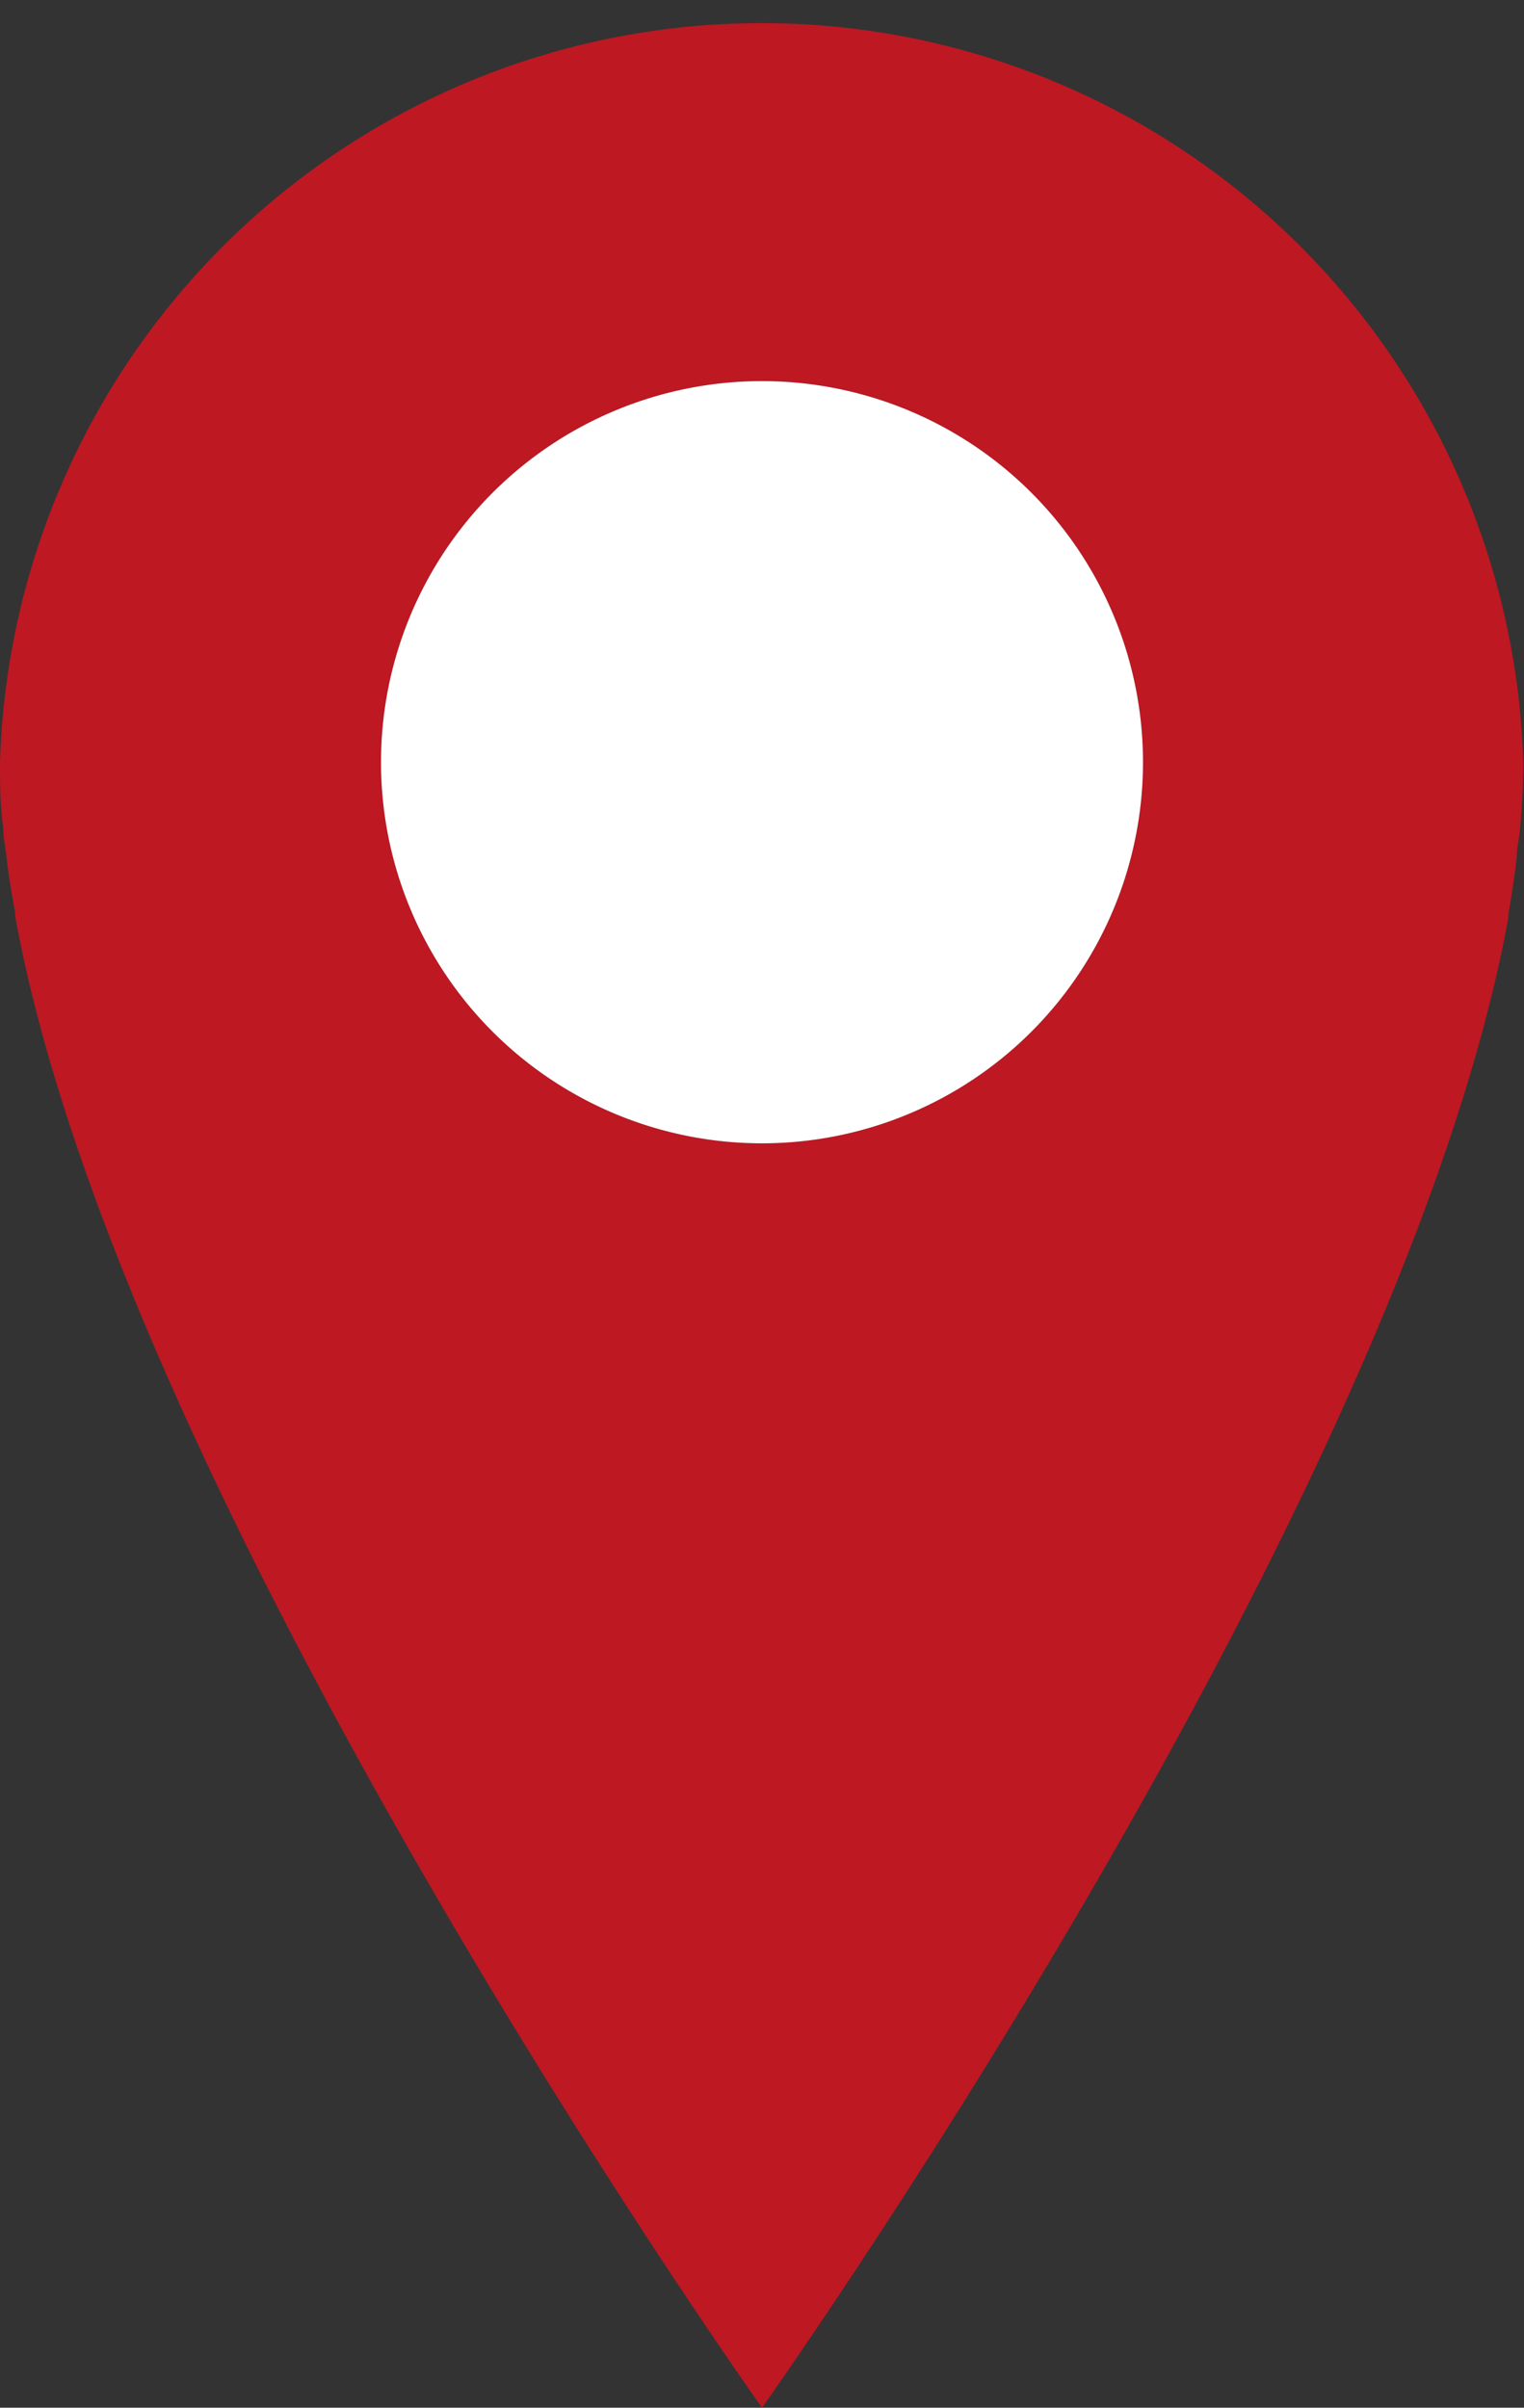
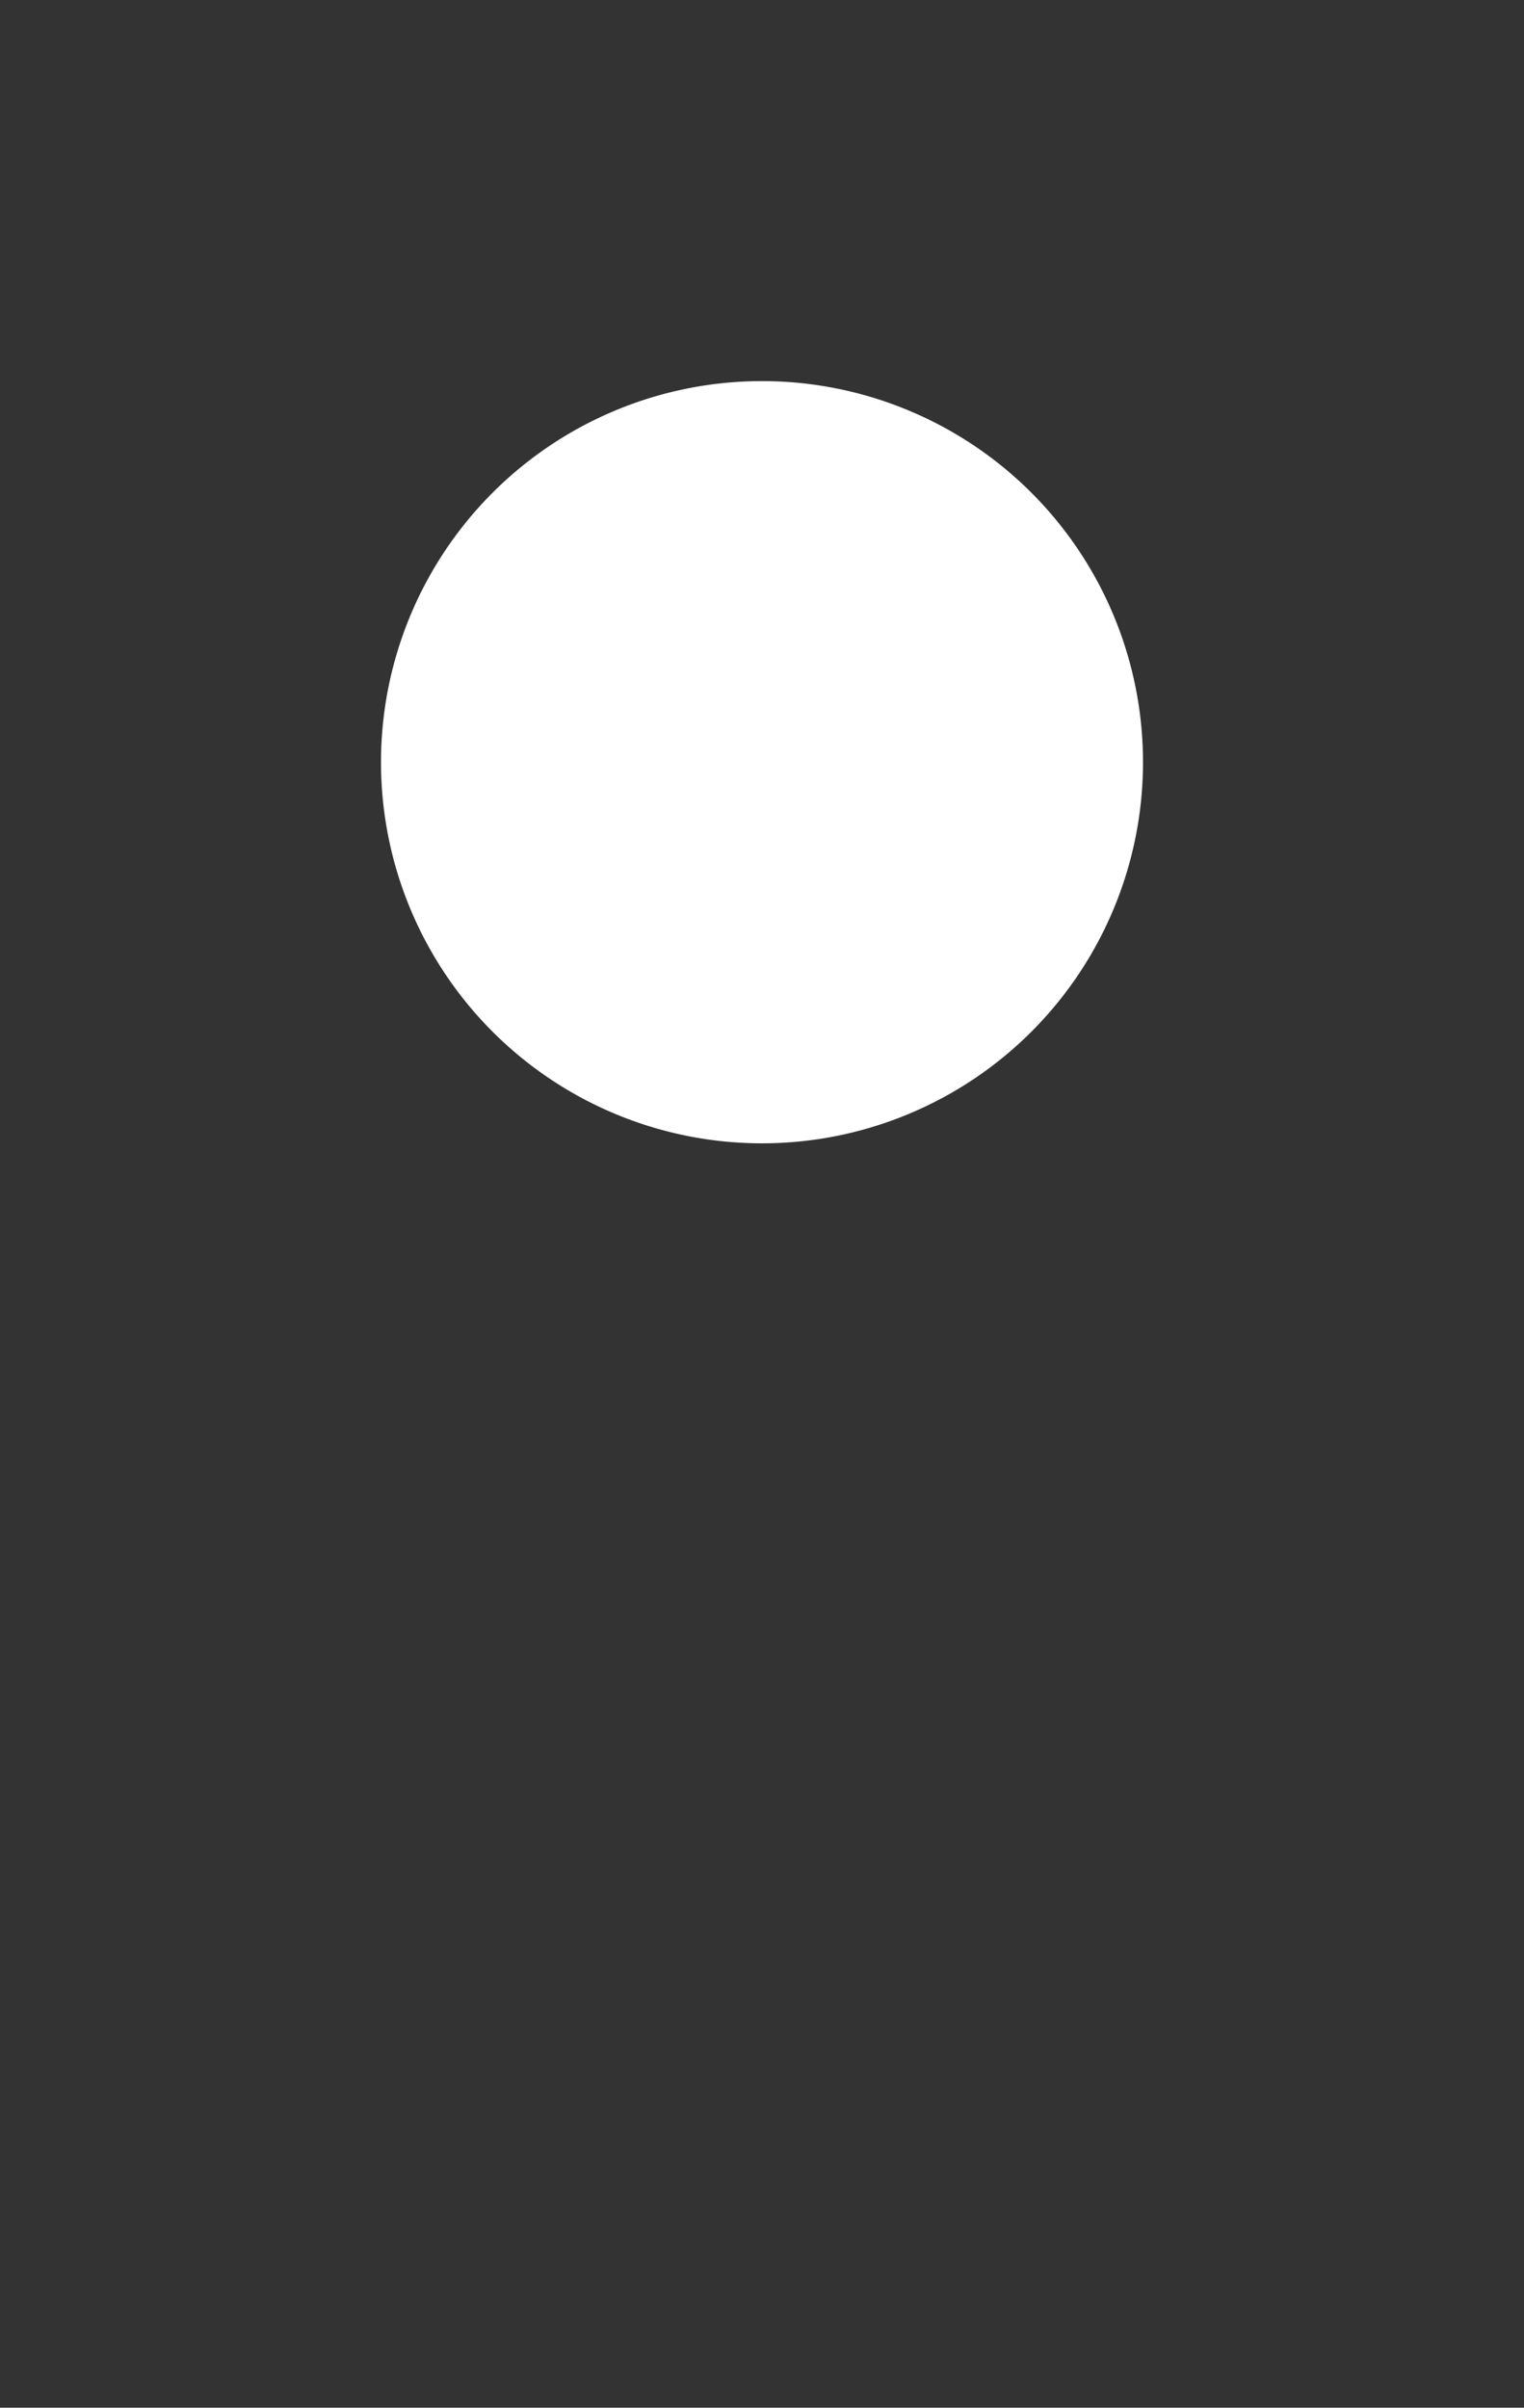
<svg xmlns="http://www.w3.org/2000/svg" id="Camada_1" data-name="Camada 1" viewBox="0 0 43.44 68.61">
  <rect x="0" y="0" width="43.44" height="68.61" fill="#333333" stroke="none" />
  <defs>
    <style>.cls-1{fill:#be1823;}.cls-2{fill:#fff;}</style>
  </defs>
-   <path class="cls-1" d="M.43,26s0,.07,0,.1C3.51,43,21.72,68.61,21.72,68.61S39.94,43,43,26.12a.36.36,0,0,1,0-.1c.09-.53.17-1.05.23-1.55,0-.3.08-.6.1-.9.06-.63.09-1.25.09-1.85A21.72,21.72,0,0,0,0,21.72c0,.6,0,1.22.09,1.85,0,.3.07.6.1.9C.25,25,.34,25.49.43,26ZM21.72,10.86A10.86,10.86,0,1,1,10.86,21.72,10.86,10.86,0,0,1,21.72,10.86Z" />
  <path class="cls-2" d="M21.72,32.58A10.86,10.86,0,1,0,10.86,21.72,10.86,10.86,0,0,0,21.72,32.58Z" />
</svg>